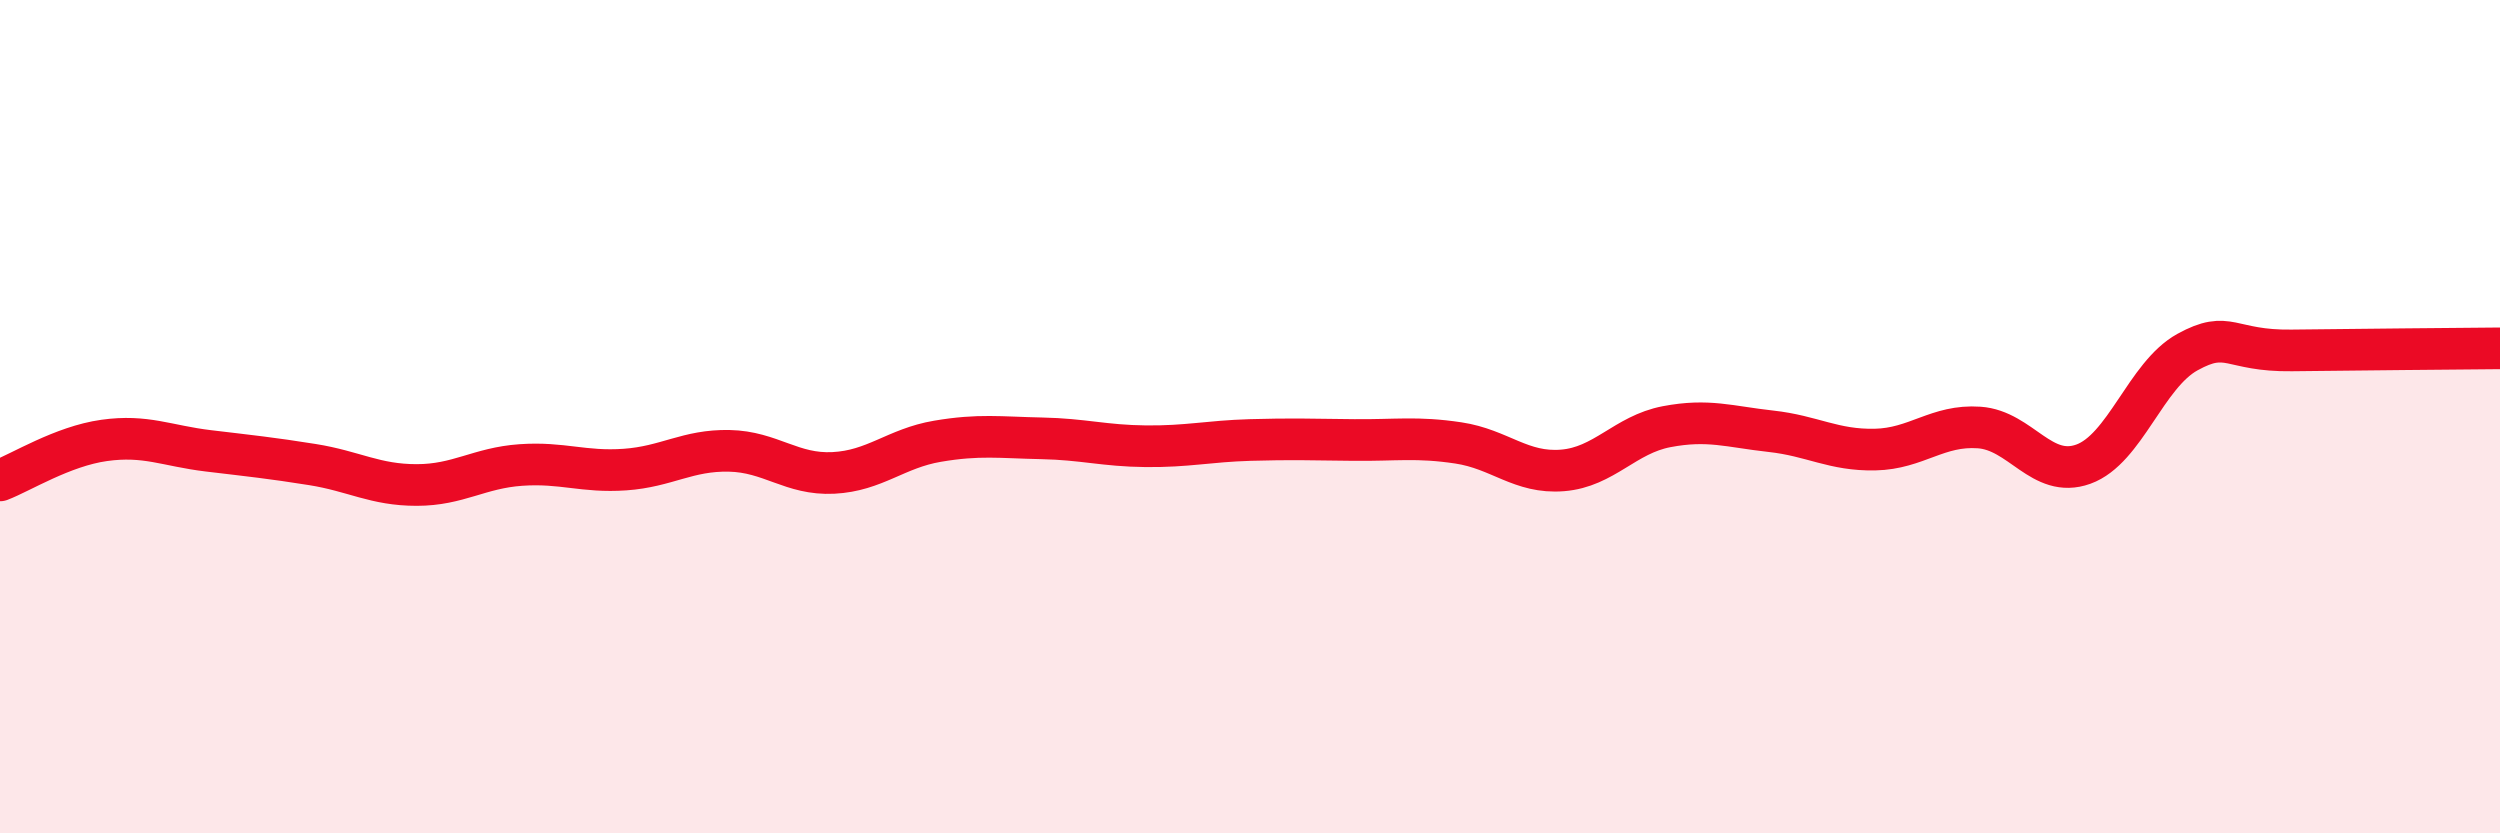
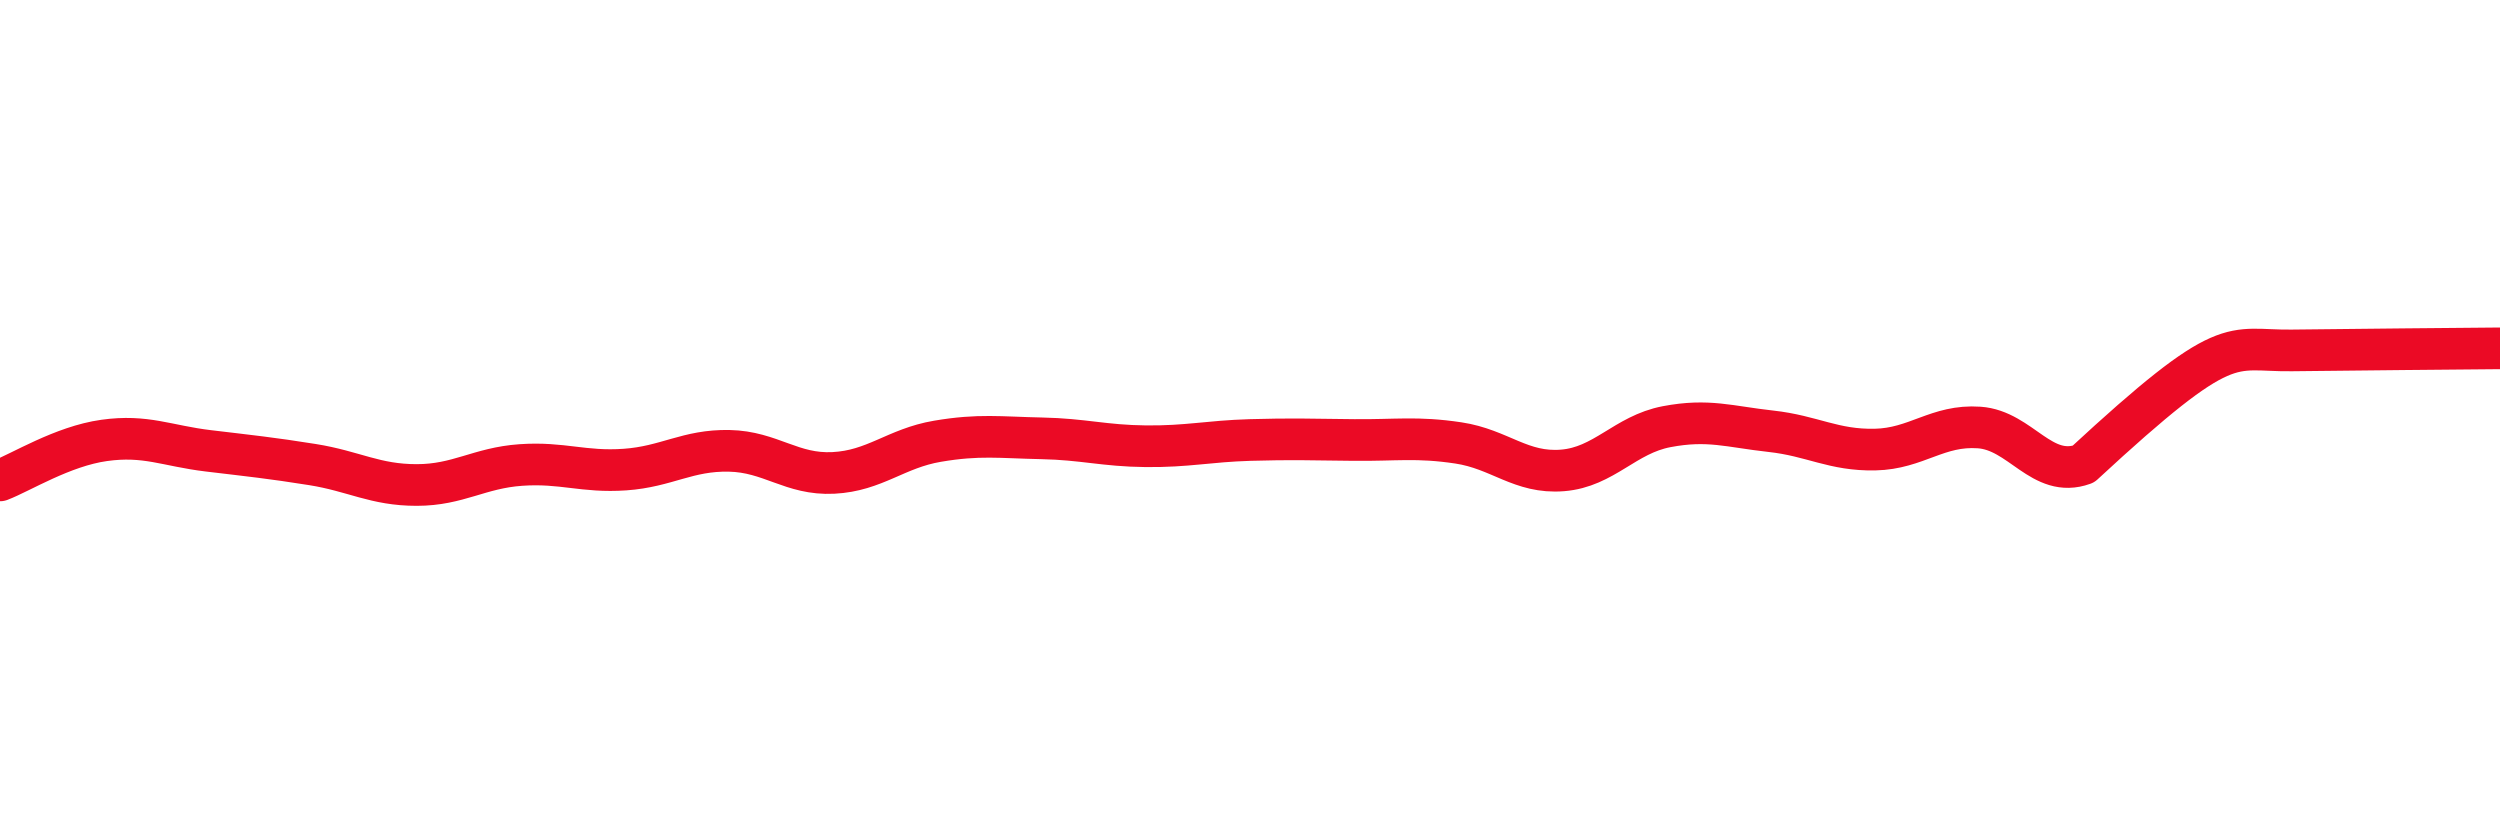
<svg xmlns="http://www.w3.org/2000/svg" width="60" height="20" viewBox="0 0 60 20">
-   <path d="M 0,11.53 C 0.5,11.34 1.5,10.71 2.5,10.57 C 3.5,10.43 4,10.7 5,10.82 C 6,10.94 6.5,10.99 7.5,11.15 C 8.5,11.31 9,11.64 10,11.64 C 11,11.64 11.5,11.23 12.5,11.16 C 13.5,11.09 14,11.34 15,11.27 C 16,11.2 16.5,10.8 17.5,10.82 C 18.5,10.84 19,11.4 20,11.35 C 21,11.3 21.5,10.76 22.5,10.59 C 23.5,10.42 24,10.5 25,10.52 C 26,10.54 26.5,10.7 27.5,10.71 C 28.5,10.72 29,10.59 30,10.56 C 31,10.53 31.5,10.55 32.5,10.56 C 33.5,10.57 34,10.48 35,10.63 C 36,10.78 36.5,11.37 37.5,11.29 C 38.5,11.21 39,10.43 40,10.24 C 41,10.05 41.5,10.24 42.5,10.35 C 43.5,10.46 44,10.81 45,10.79 C 46,10.77 46.5,10.19 47.5,10.26 C 48.5,10.33 49,11.5 50,11.14 C 51,10.78 51.5,9 52.5,8.45 C 53.5,7.9 53.5,8.43 55,8.41 C 56.5,8.39 59,8.37 60,8.36L60 20L0 20Z" fill="#EB0A25" opacity="0.1" stroke-linecap="round" stroke-linejoin="round" />
-   <path d="M 0,11.53 C 0.5,11.34 1.5,10.71 2.5,10.57 C 3.5,10.43 4,10.7 5,10.82 C 6,10.94 6.5,10.99 7.5,11.15 C 8.5,11.31 9,11.64 10,11.64 C 11,11.64 11.5,11.23 12.5,11.16 C 13.5,11.09 14,11.34 15,11.27 C 16,11.2 16.5,10.8 17.5,10.82 C 18.5,10.84 19,11.4 20,11.35 C 21,11.3 21.5,10.76 22.5,10.59 C 23.5,10.42 24,10.5 25,10.52 C 26,10.54 26.5,10.7 27.5,10.71 C 28.5,10.72 29,10.59 30,10.56 C 31,10.53 31.5,10.55 32.5,10.56 C 33.5,10.57 34,10.48 35,10.63 C 36,10.78 36.5,11.37 37.5,11.29 C 38.5,11.21 39,10.43 40,10.24 C 41,10.05 41.5,10.24 42.5,10.35 C 43.5,10.46 44,10.81 45,10.79 C 46,10.77 46.5,10.19 47.5,10.26 C 48.5,10.33 49,11.5 50,11.14 C 51,10.78 51.5,9 52.5,8.45 C 53.5,7.9 53.5,8.43 55,8.41 C 56.5,8.39 59,8.37 60,8.36" stroke="#EB0A25" stroke-width="1" fill="none" stroke-linecap="round" stroke-linejoin="round" />
+   <path d="M 0,11.53 C 0.5,11.34 1.5,10.71 2.5,10.57 C 3.5,10.43 4,10.7 5,10.82 C 6,10.94 6.5,10.99 7.5,11.15 C 8.5,11.31 9,11.64 10,11.64 C 11,11.64 11.5,11.23 12.5,11.16 C 13.5,11.09 14,11.34 15,11.27 C 16,11.2 16.5,10.8 17.5,10.82 C 18.5,10.84 19,11.4 20,11.35 C 21,11.3 21.5,10.76 22.5,10.59 C 23.5,10.42 24,10.5 25,10.52 C 26,10.54 26.5,10.7 27.5,10.71 C 28.5,10.72 29,10.59 30,10.56 C 31,10.53 31.5,10.55 32.5,10.56 C 33.5,10.57 34,10.48 35,10.63 C 36,10.78 36.5,11.37 37.5,11.29 C 38.5,11.21 39,10.43 40,10.24 C 41,10.05 41.5,10.24 42.5,10.35 C 43.5,10.46 44,10.81 45,10.79 C 46,10.77 46.5,10.19 47.5,10.26 C 48.5,10.33 49,11.5 50,11.14 C 53.5,7.9 53.5,8.43 55,8.41 C 56.5,8.39 59,8.37 60,8.36" stroke="#EB0A25" stroke-width="1" fill="none" stroke-linecap="round" stroke-linejoin="round" />
</svg>